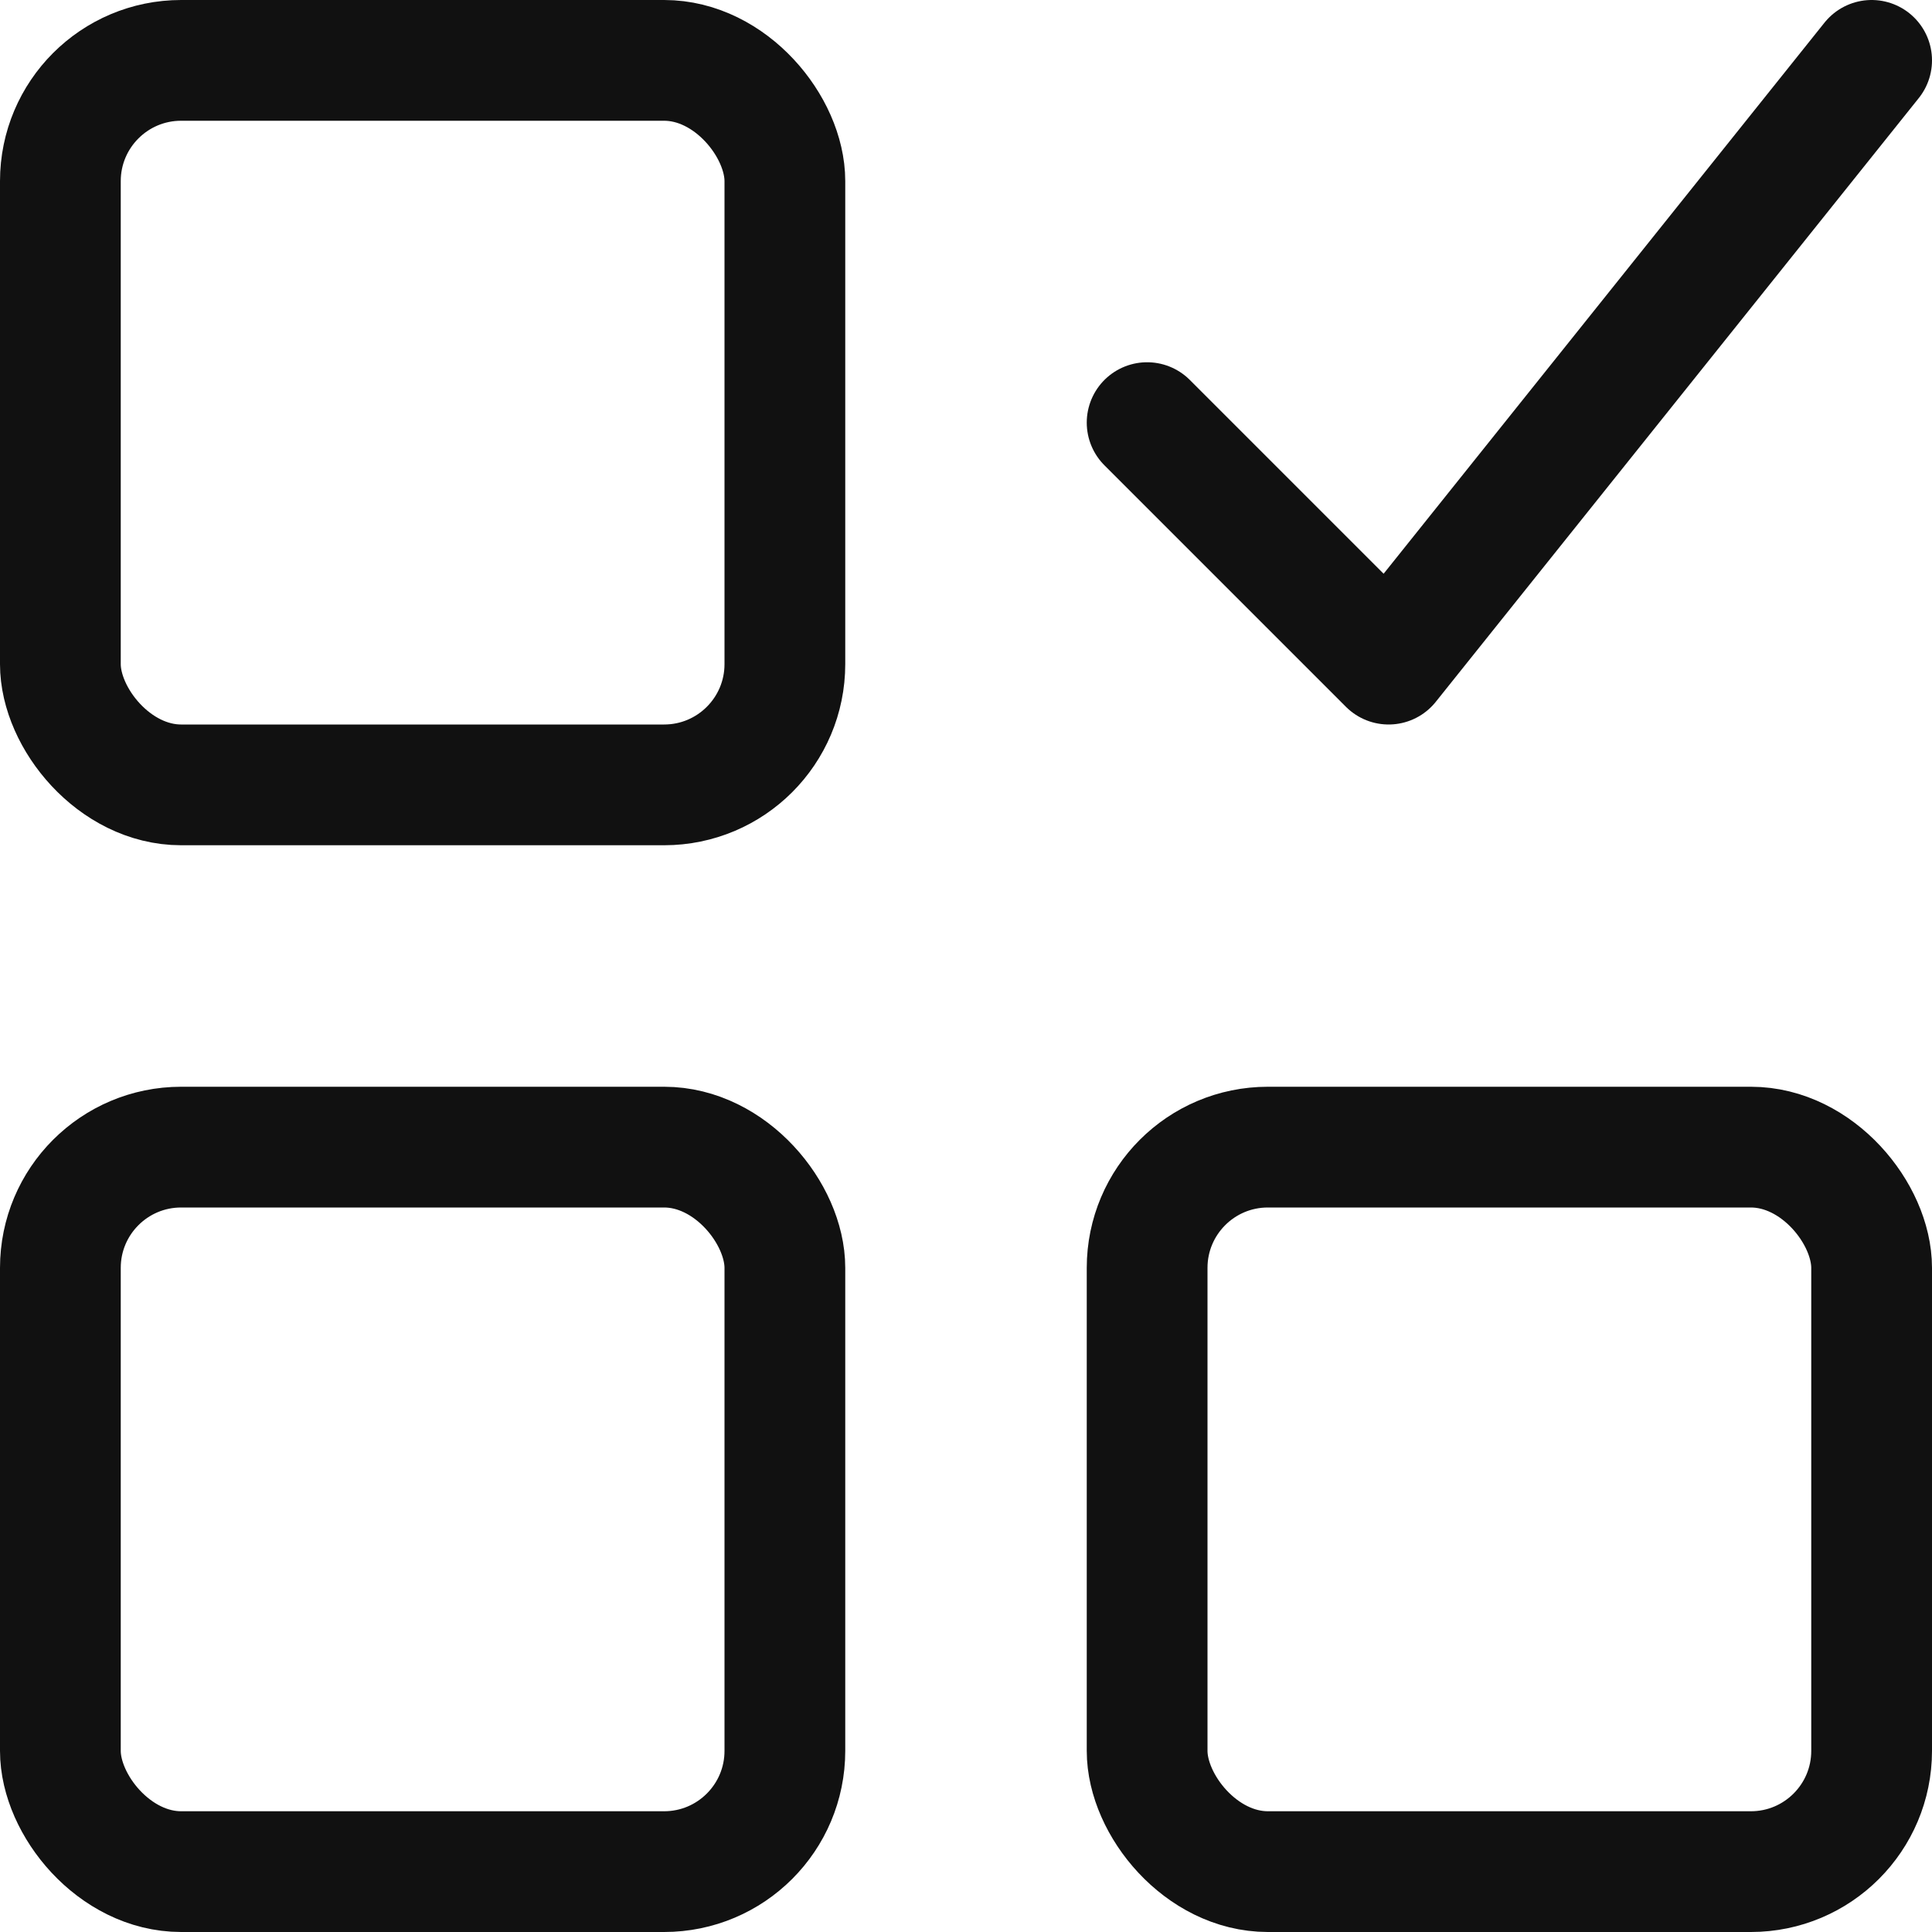
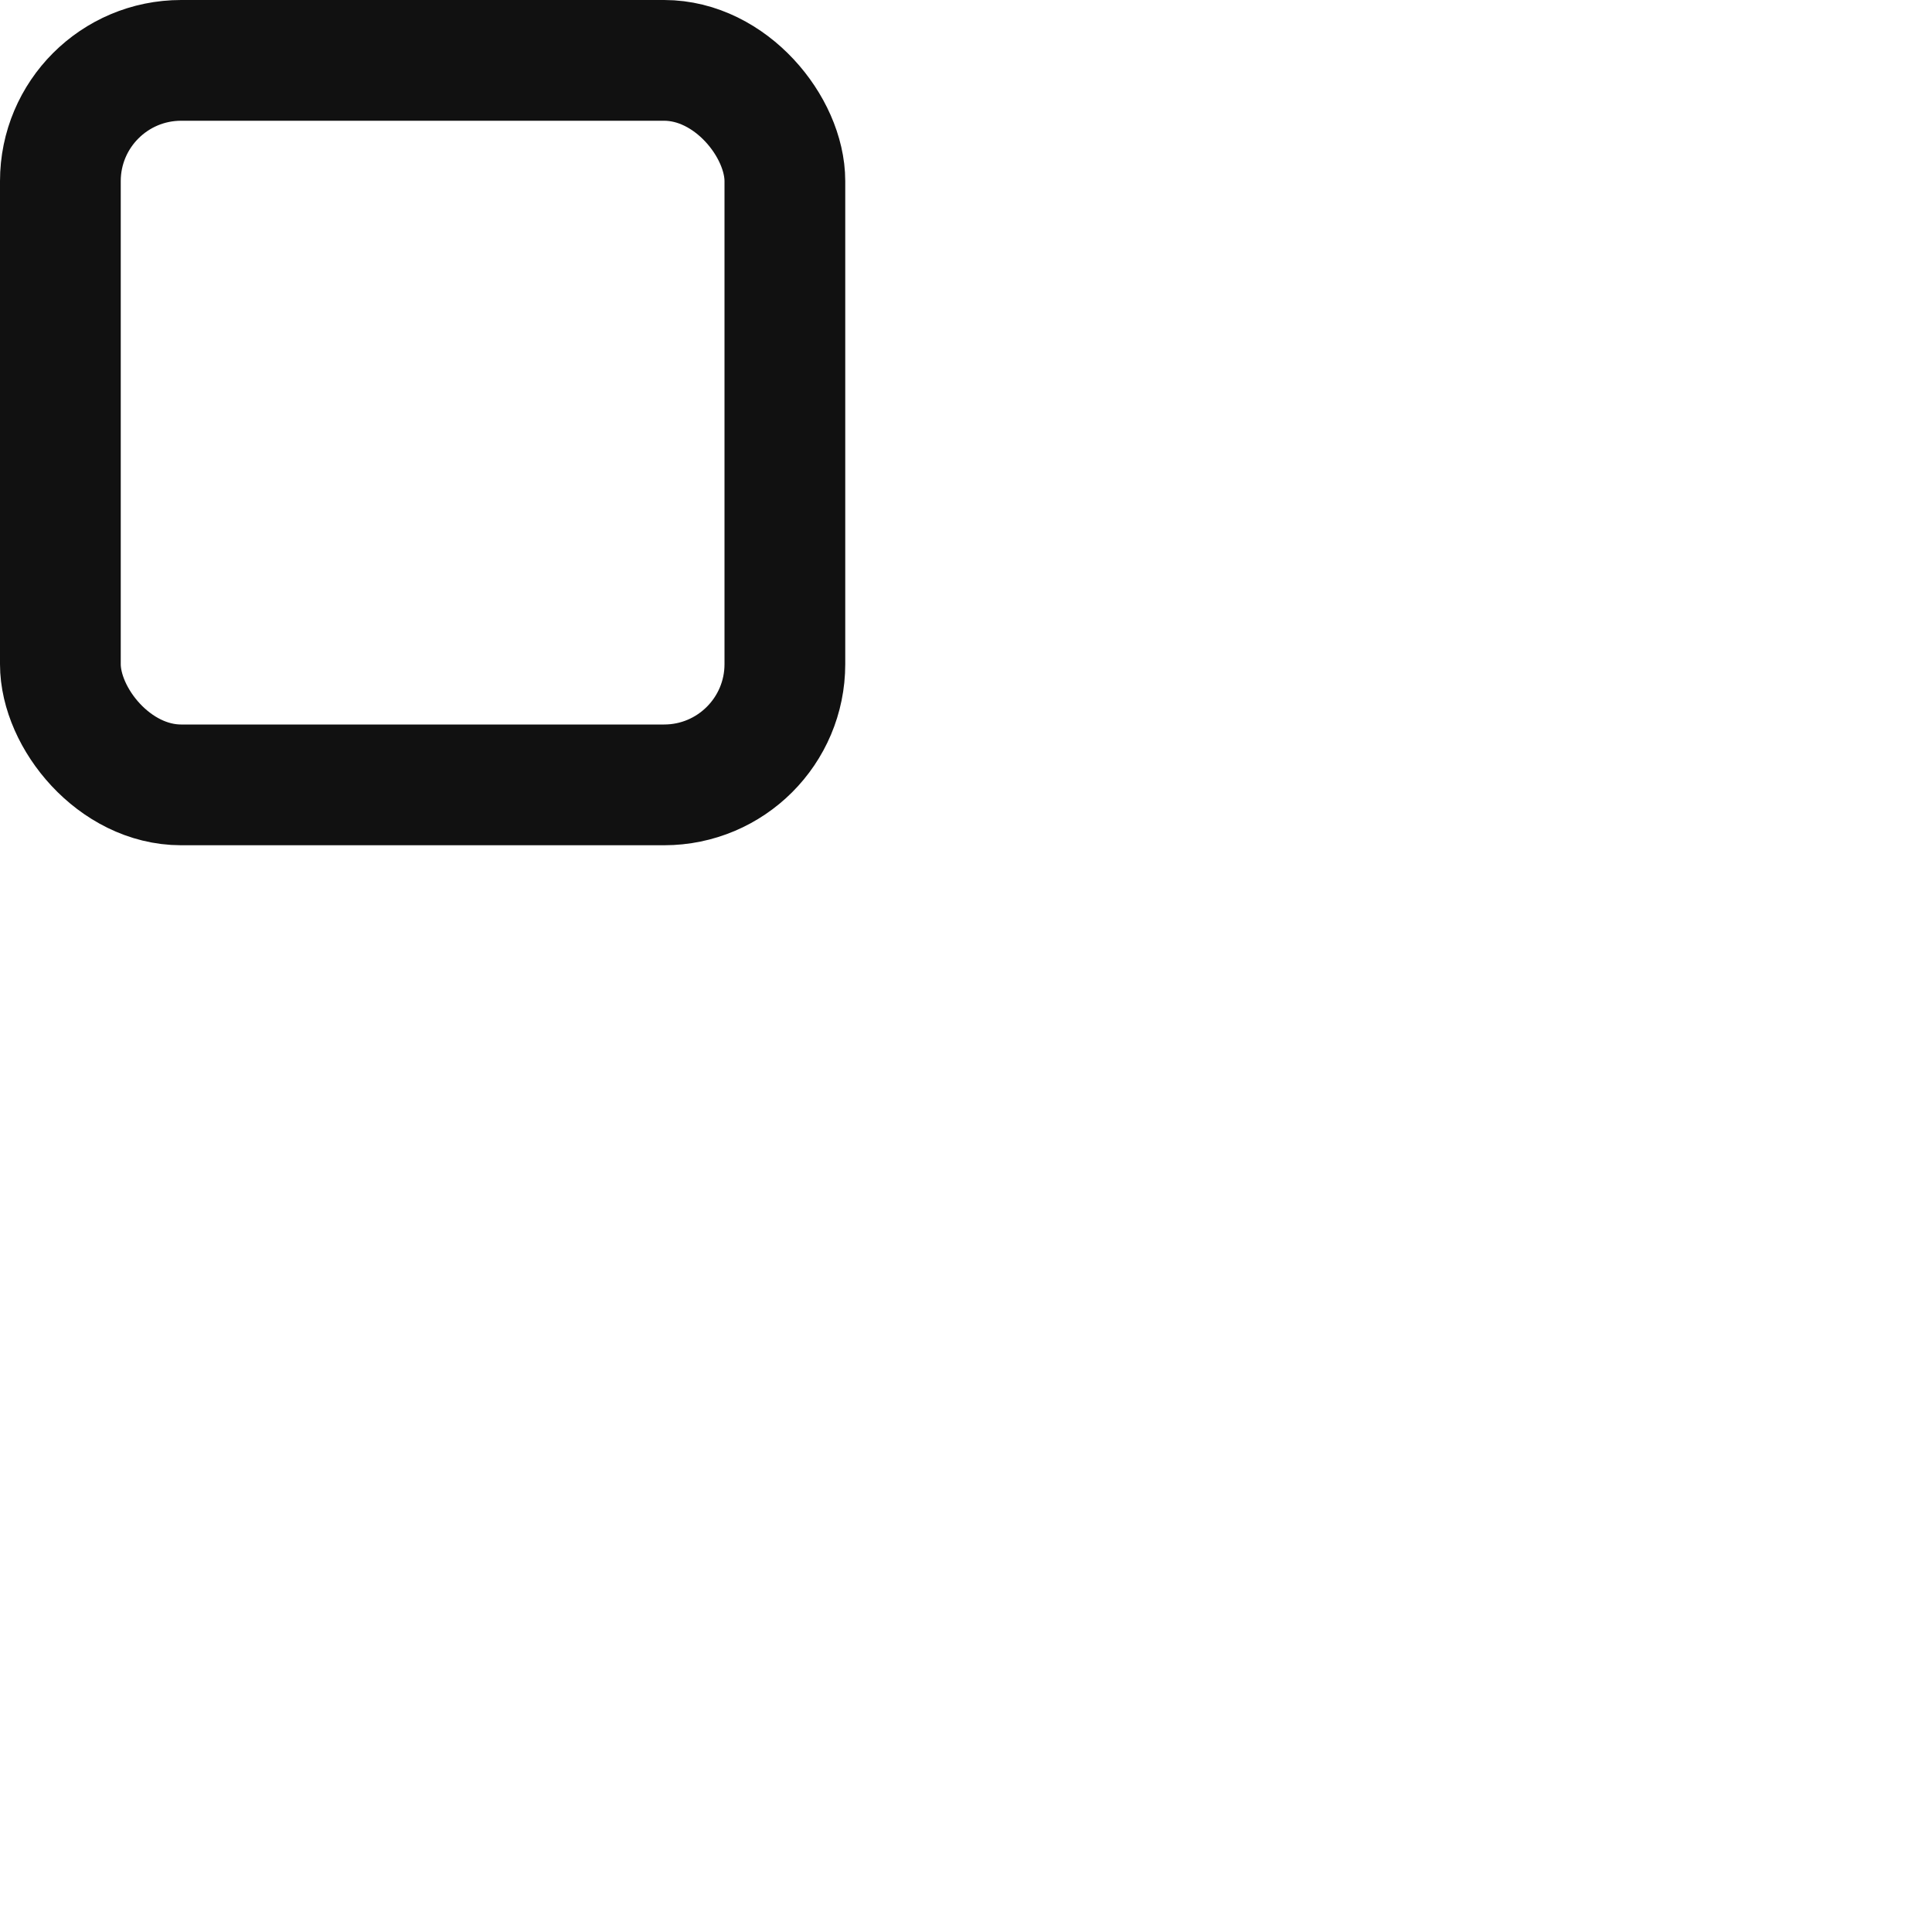
<svg xmlns="http://www.w3.org/2000/svg" viewBox="0 0 16 16" width="16" height="16">
  <title>questionnaire</title>
  <g class="nc-icon-wrapper" stroke-width="1" fill="#111111" stroke="#111111">
    <rect x="0.5" y="0.5" width="6" height="6" rx="1" ry="1" fill="none" stroke="#111111" stroke-linecap="round" stroke-linejoin="round" />
-     <rect x="0.5" y="9.5" width="6" height="6" rx="1" ry="1" fill="none" stroke="#111111" stroke-linecap="round" stroke-linejoin="round" />
-     <rect x="9.5" y="9.5" width="6" height="6" rx="1" ry="1" fill="none" stroke="#111111" stroke-linecap="round" stroke-linejoin="round" />
-     <polyline points="9.5 3.5 11.5 5.5 15.5 0.5" fill="none" stroke-linecap="round" stroke-linejoin="round" data-color="color-2" />
  </g>
</svg>